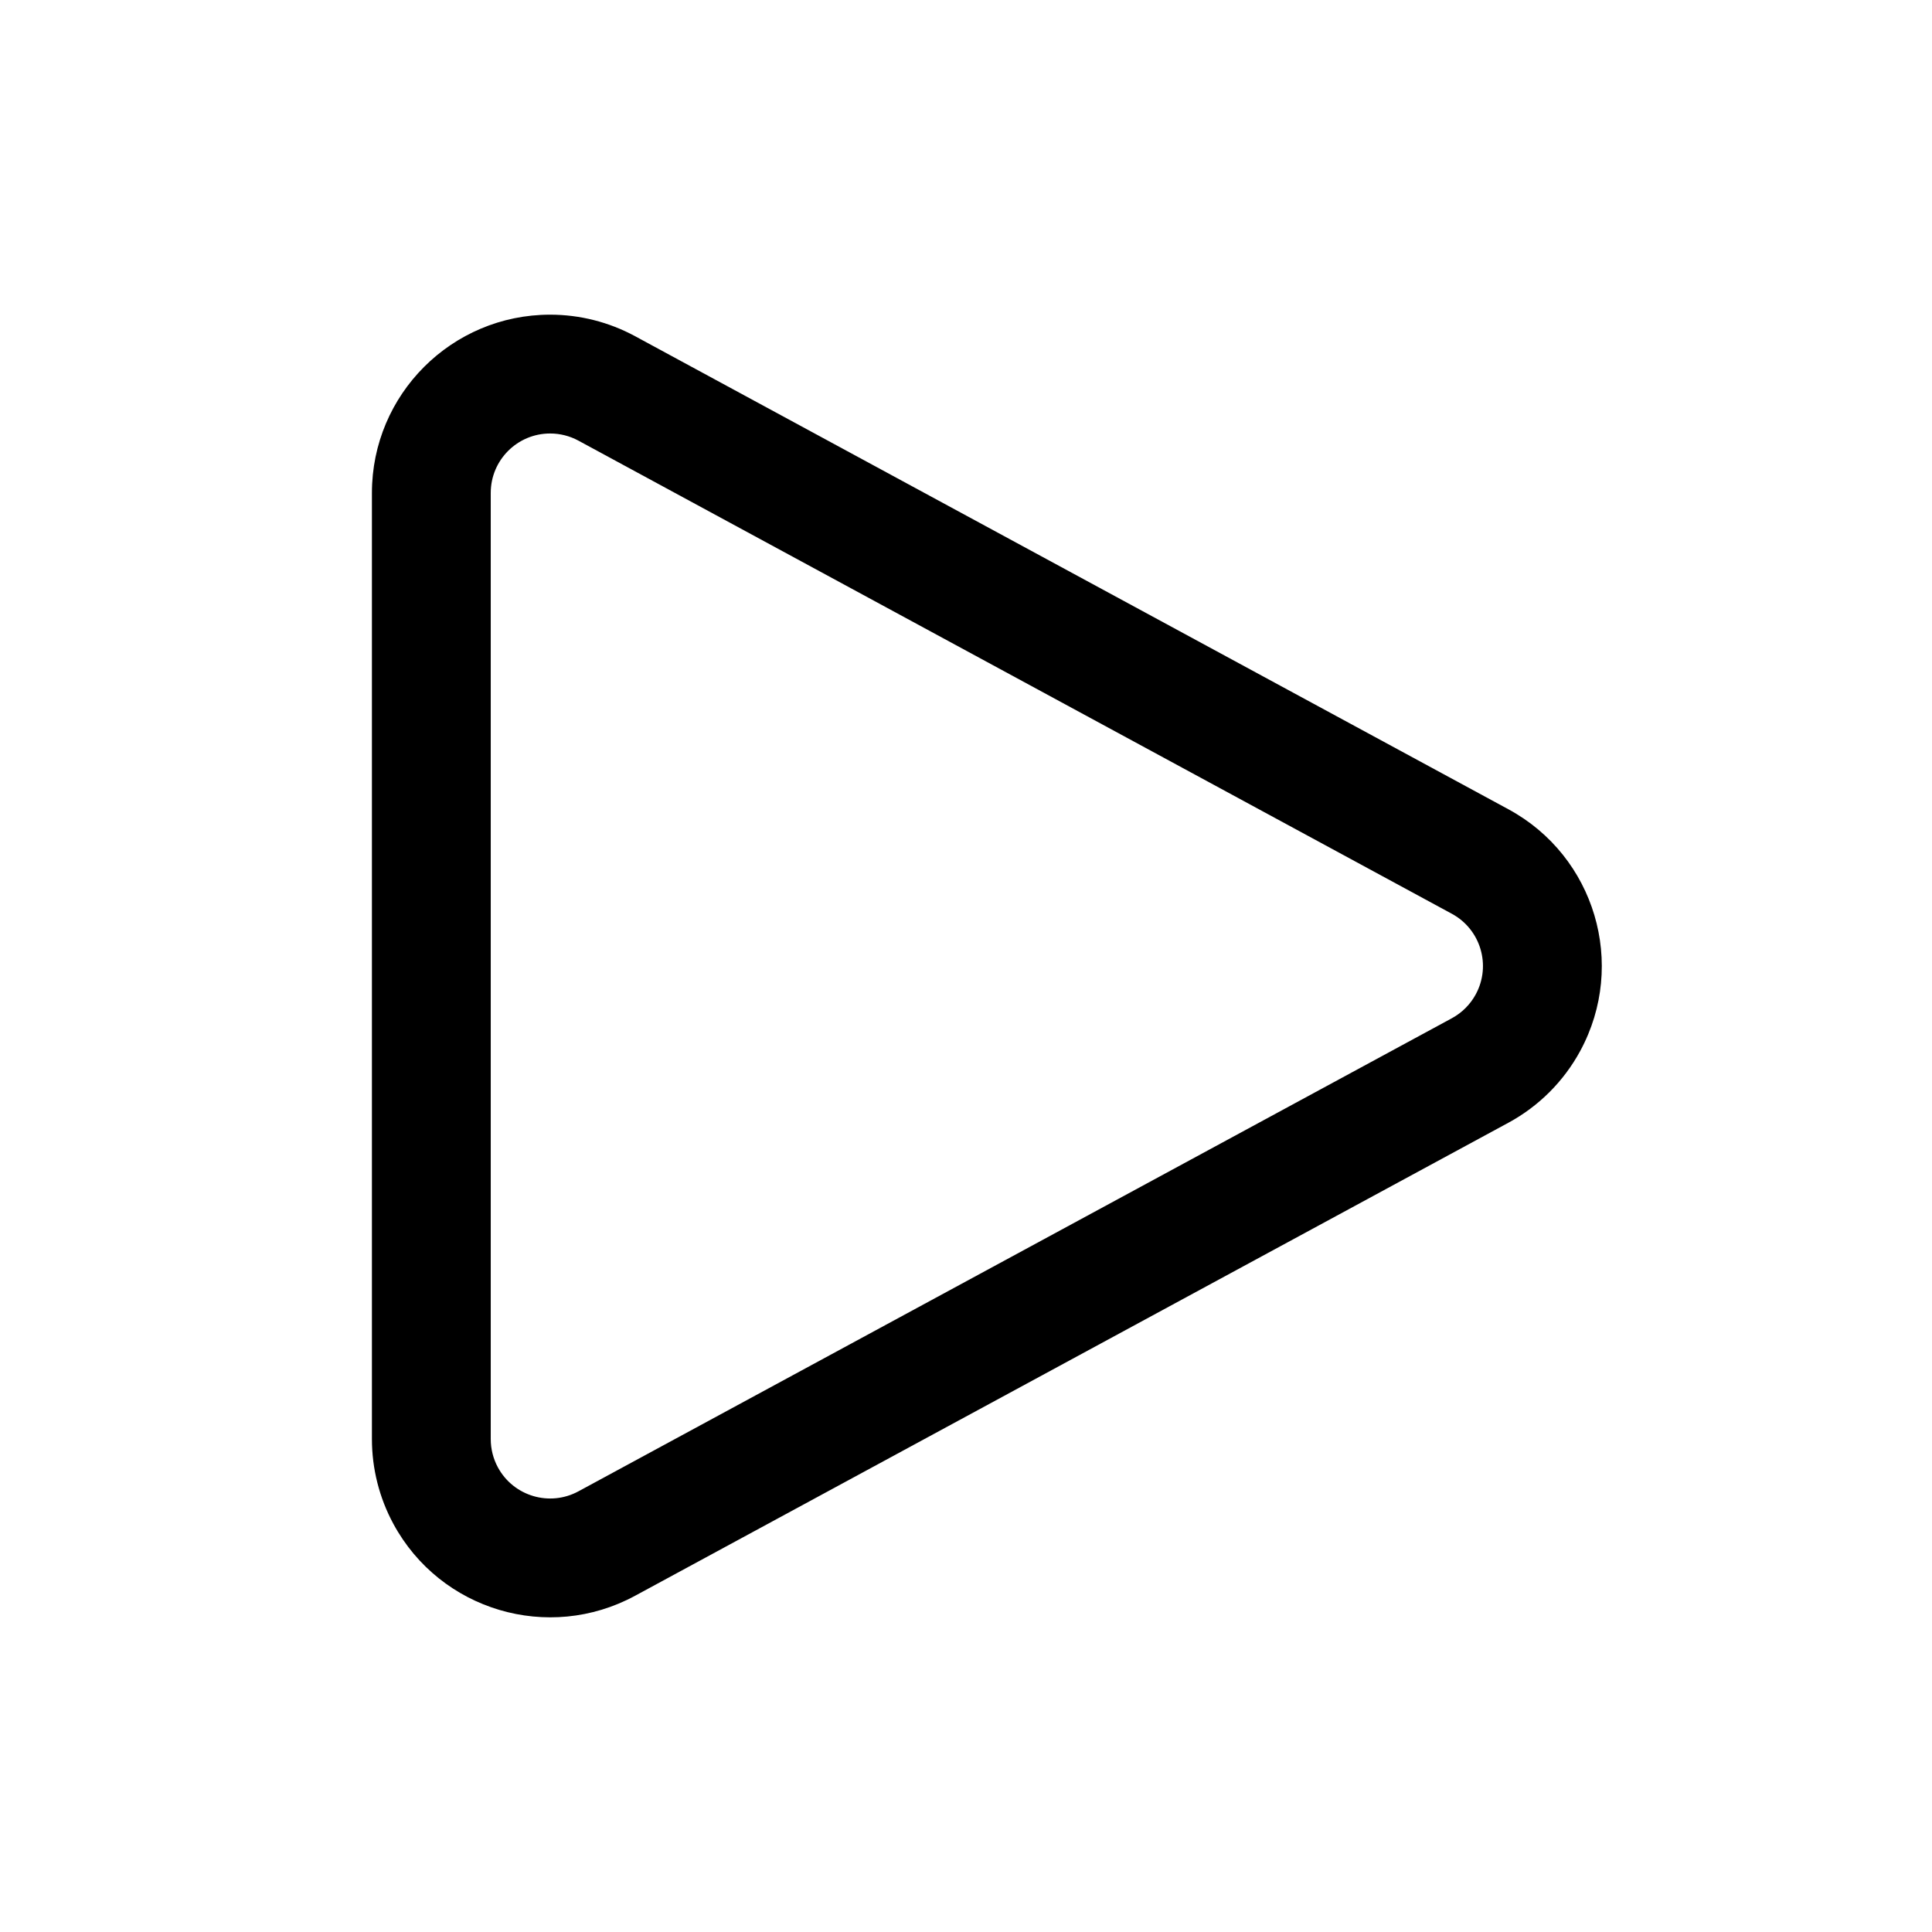
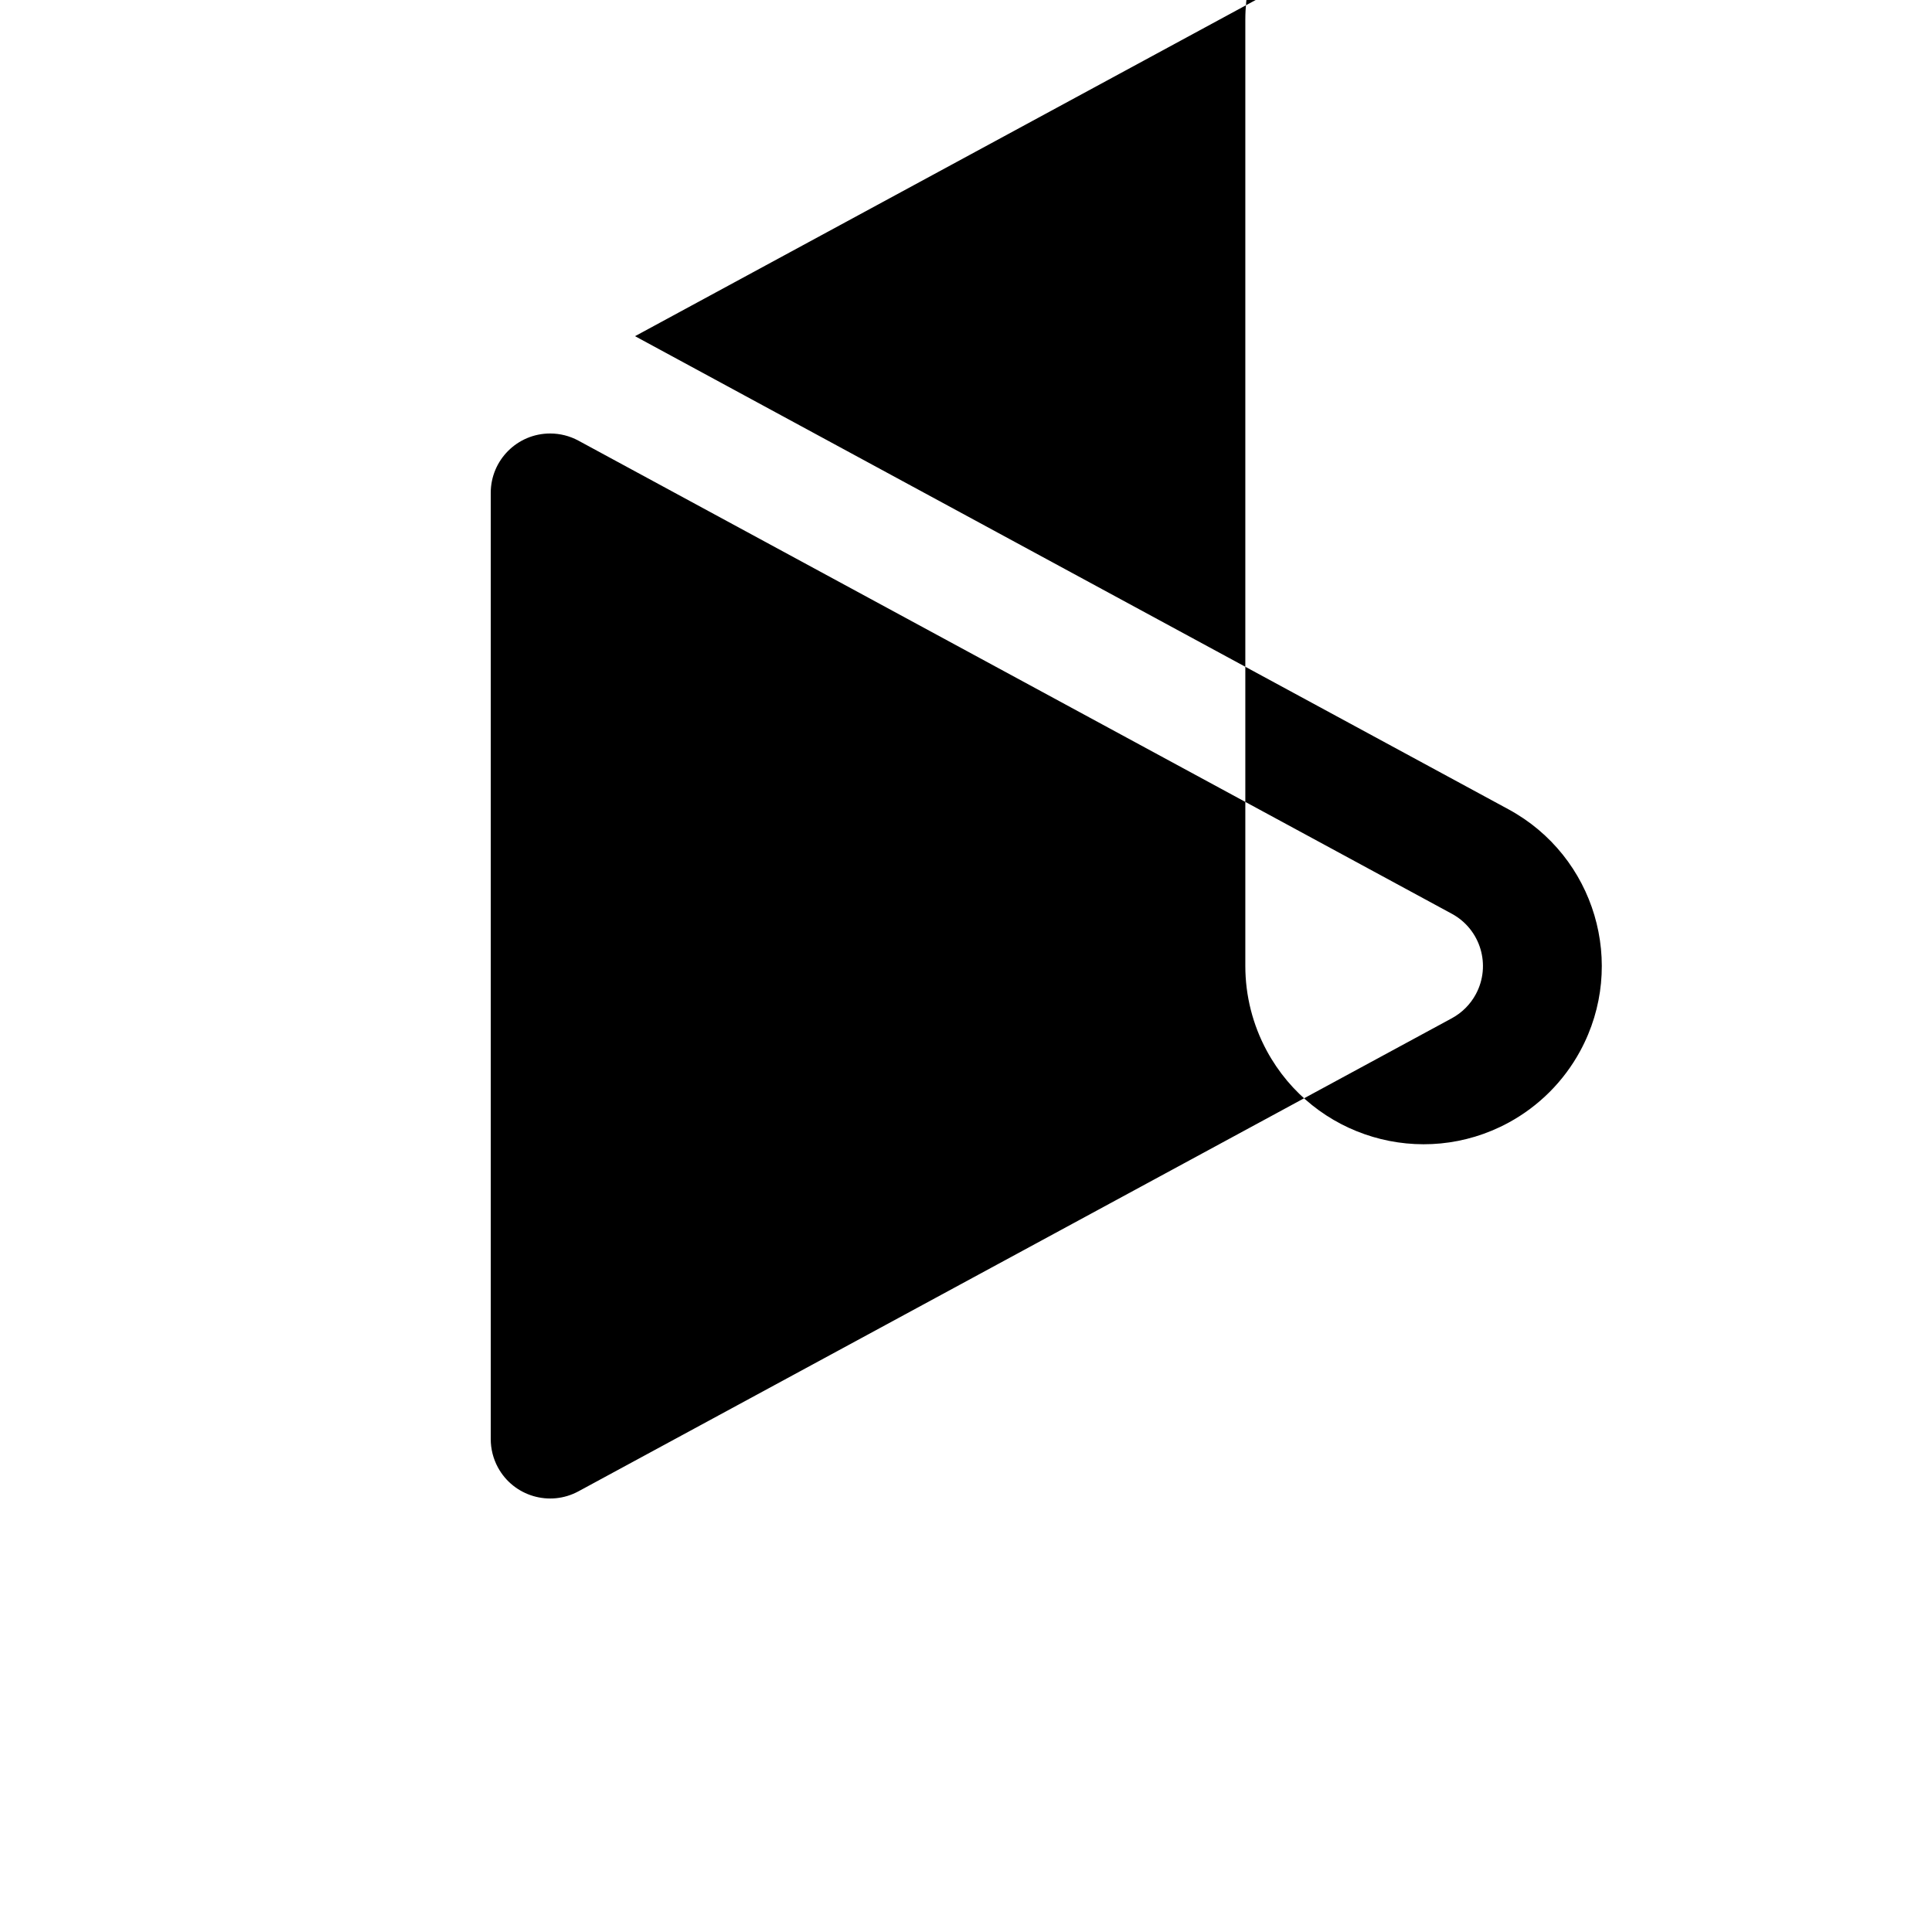
<svg xmlns="http://www.w3.org/2000/svg" fill="#000000" width="800px" height="800px" version="1.1" viewBox="144 144 512 512">
-   <path d="m312.29 233.09 231.46 125.38c22.938 12.422 31.461 41.09 19.035 64.027-4.363 8.055-10.977 14.668-19.035 19.035l-231.46 125.37c-22.938 12.422-51.602 3.902-64.027-19.035-3.738-6.906-5.699-14.641-5.699-22.496v-250.75c0-26.086 21.145-47.23 47.23-47.23 7.856 0 15.59 1.961 22.496 5.699zm-14.996 27.688c-2.305-1.246-4.879-1.898-7.5-1.898-8.695 0-15.742 7.047-15.742 15.742v250.75c0 2.617 0.652 5.195 1.898 7.5 4.144 7.644 13.699 10.484 21.344 6.344l231.46-125.37c2.684-1.457 4.891-3.66 6.344-6.348 4.141-7.644 1.301-17.199-6.344-21.34z" />
+   <path d="m312.29 233.09 231.46 125.38c22.938 12.422 31.461 41.09 19.035 64.027-4.363 8.055-10.977 14.668-19.035 19.035c-22.938 12.422-51.602 3.902-64.027-19.035-3.738-6.906-5.699-14.641-5.699-22.496v-250.75c0-26.086 21.145-47.23 47.23-47.23 7.856 0 15.59 1.961 22.496 5.699zm-14.996 27.688c-2.305-1.246-4.879-1.898-7.5-1.898-8.695 0-15.742 7.047-15.742 15.742v250.75c0 2.617 0.652 5.195 1.898 7.5 4.144 7.644 13.699 10.484 21.344 6.344l231.46-125.37c2.684-1.457 4.891-3.66 6.344-6.348 4.141-7.644 1.301-17.199-6.344-21.34z" />
</svg>